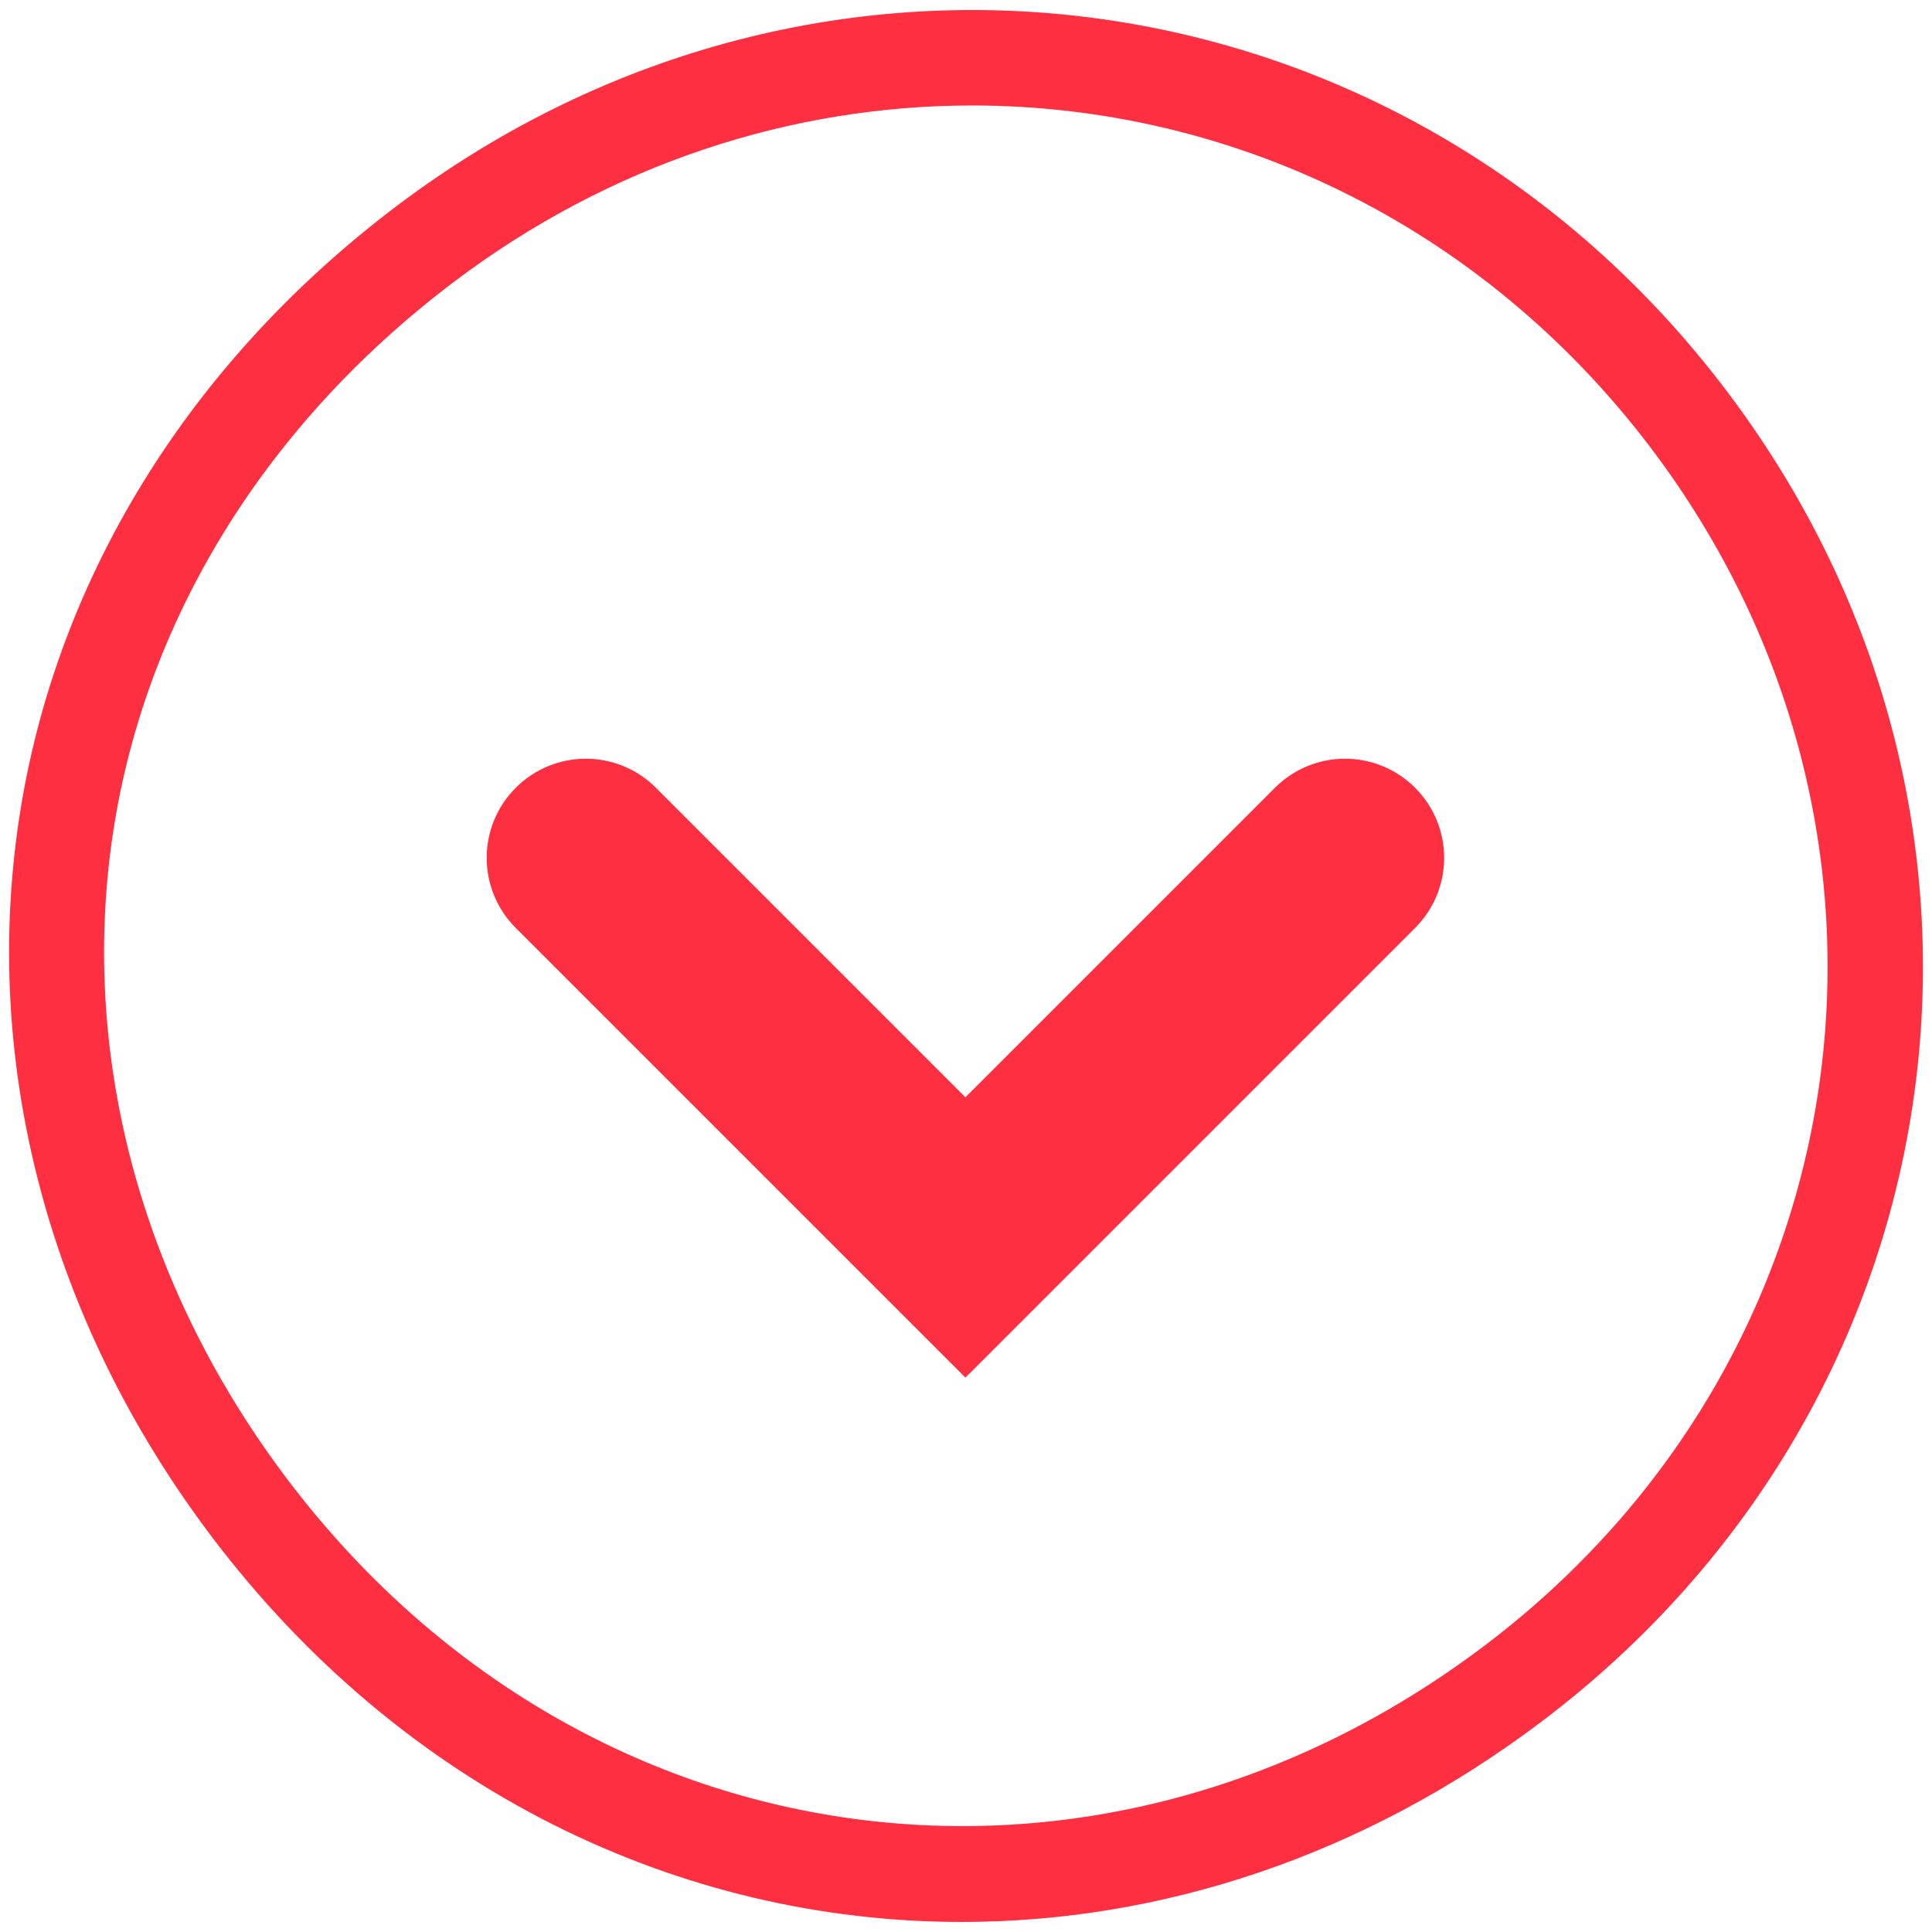
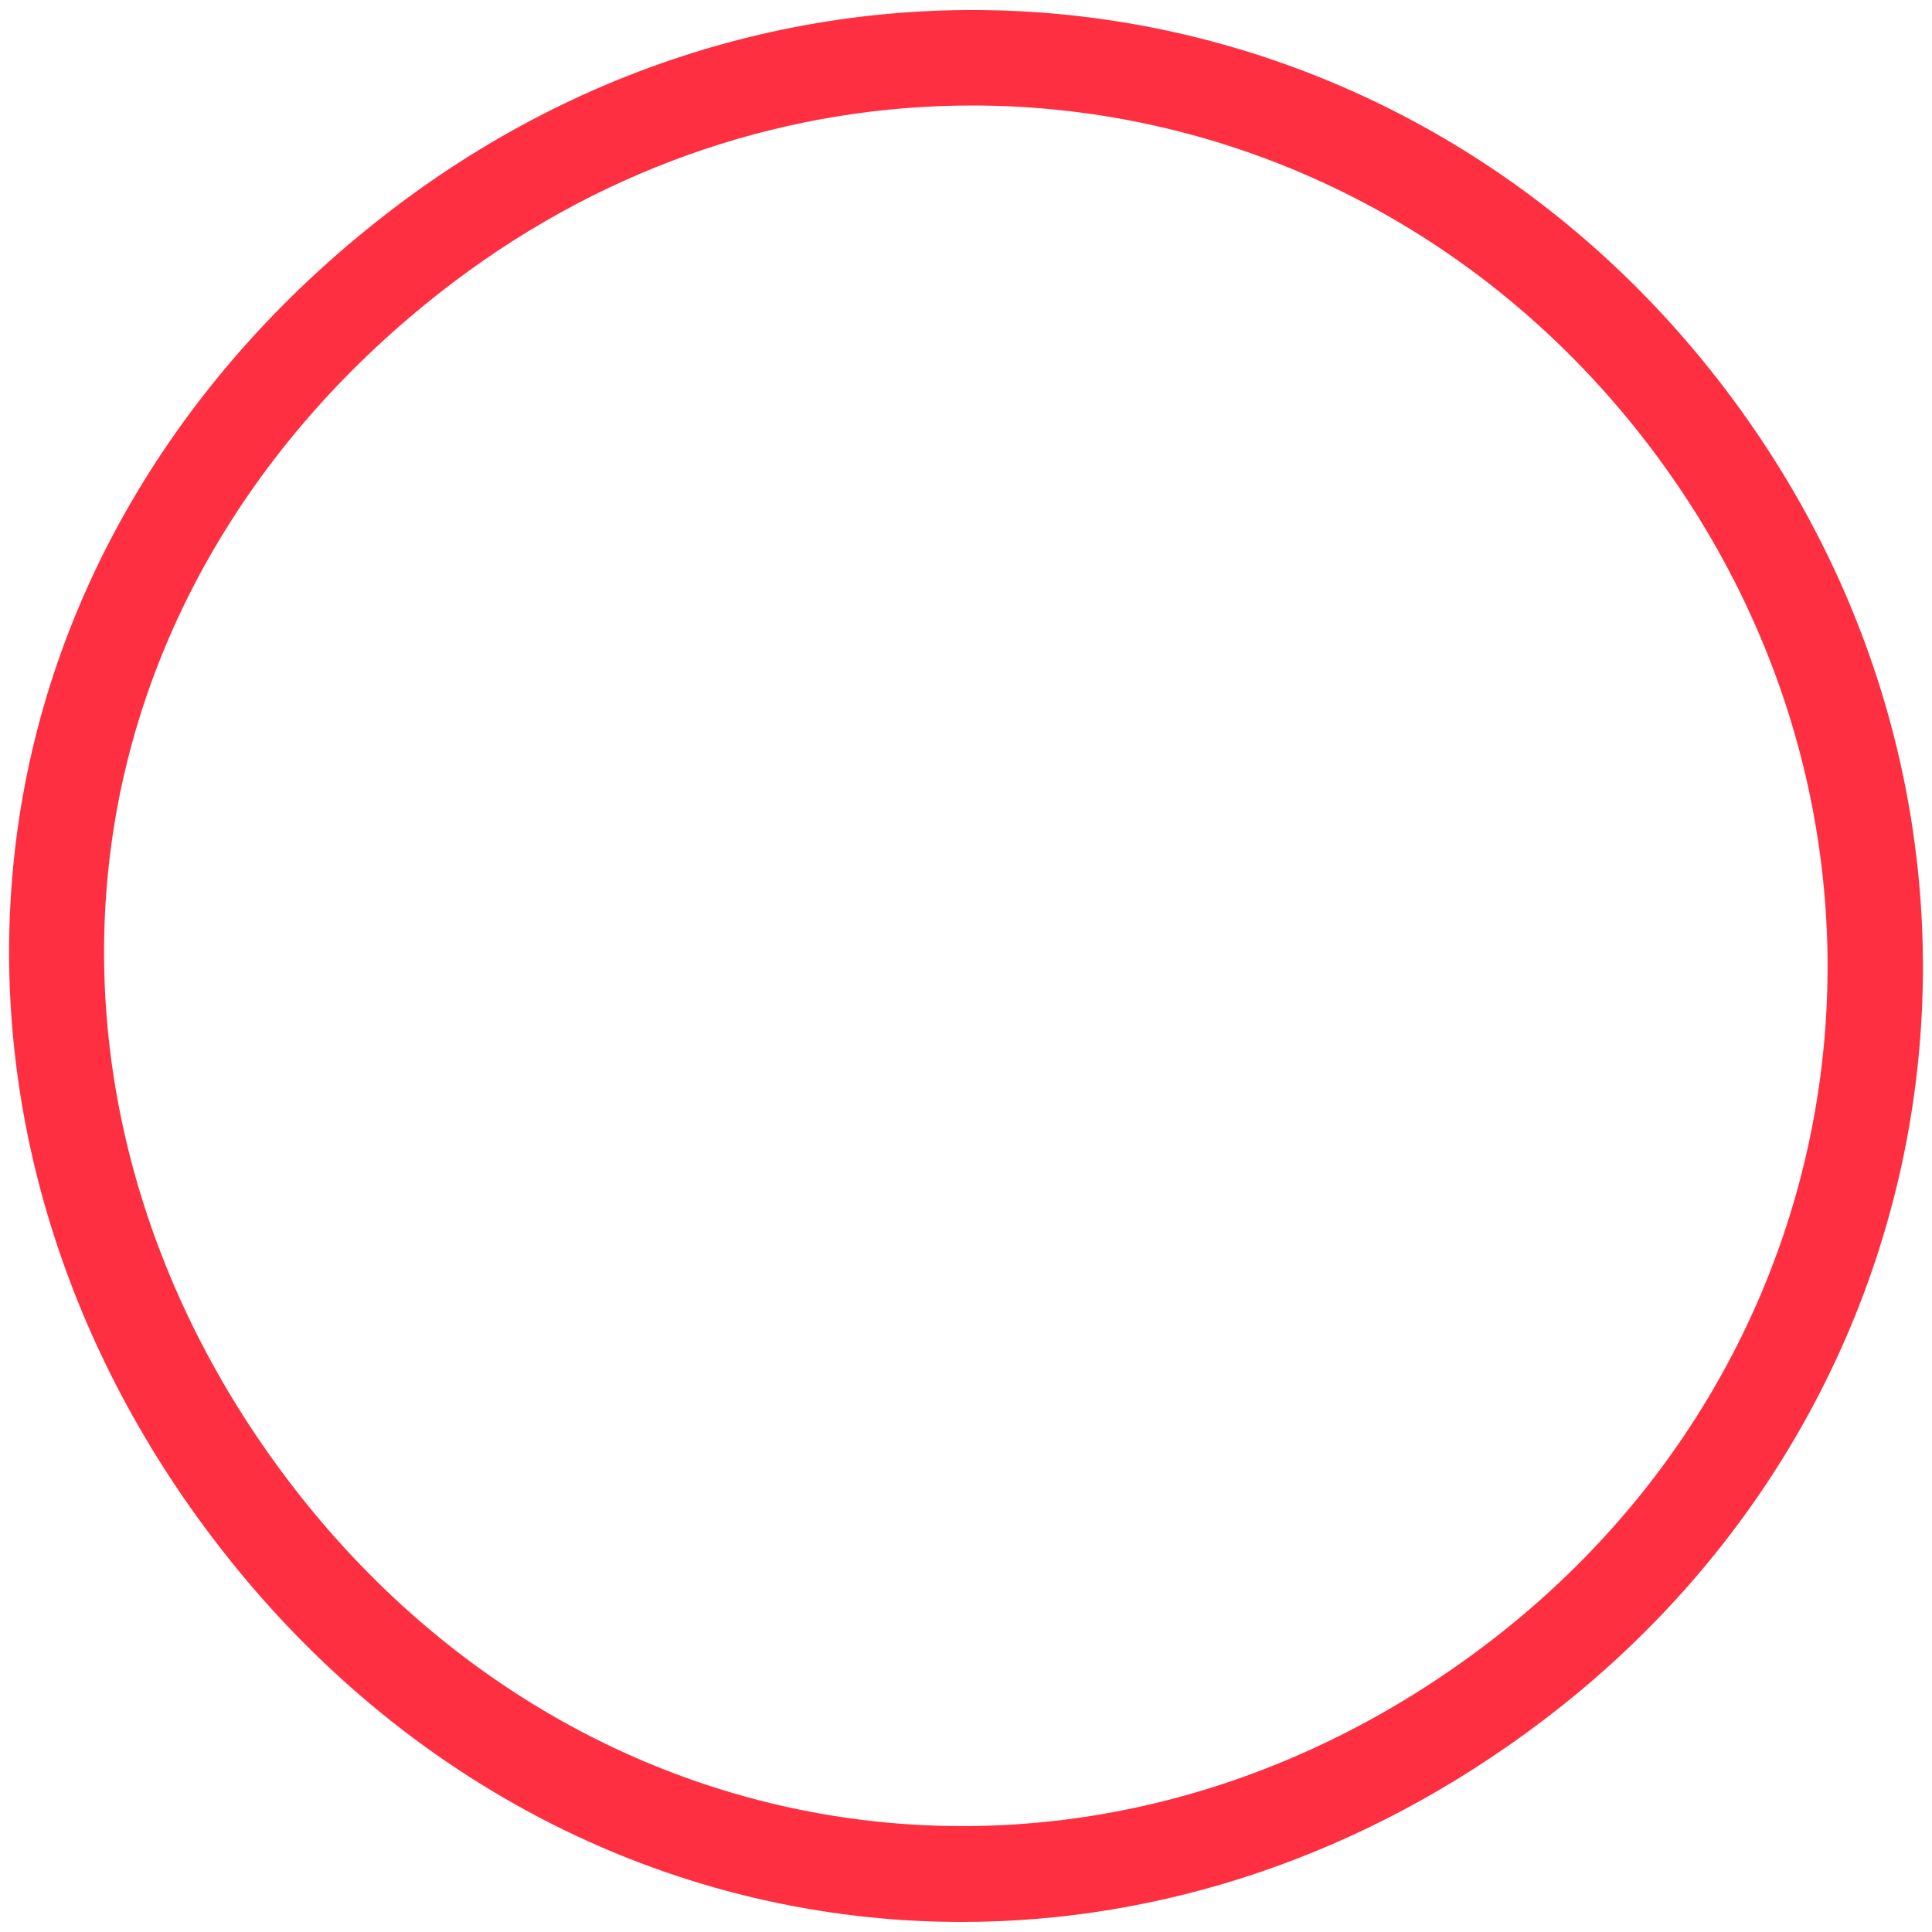
<svg xmlns="http://www.w3.org/2000/svg" version="1.1" id="Capa_1" x="0px" y="0px" viewBox="0 0 200 200" style="enable-background:new 0 0 200 200;" xml:space="preserve">
  <style type="text/css">
	.st0{fill:#FE2F41;}
</style>
  <g>
    <g>
      <path class="st0" d="M99.55,198.96c-29.25,0-57.82-13.67-77.64-39.89C5.77,137.73-1.43,112.24,1.63,87.28    c3.15-25.69,17.14-49.1,39.4-65.93C85-11.9,145.5-3.5,178.75,40.48l0,0C212,84.45,203.6,144.94,159.62,178.19    C141.14,192.17,120.17,198.96,99.55,198.96z M100.63,10.92c-18.58,0-37.38,5.97-53.67,18.28C26.85,44.41,14.21,65.46,11.39,88.48    c-2.75,22.4,3.77,45.37,18.36,64.66c30.42,40.23,83.71,47.63,123.95,17.2c39.58-29.93,47.13-84.37,17.21-123.95    C153.29,23.12,127.19,10.92,100.63,10.92z" />
    </g>
  </g>
  <g>
-     <path class="st0" d="M99.94,142.61L53.39,96.06c-4.01-4.01-4.01-10.5,0-14.51l0,0c4.01-4.01,10.5-4.01,14.51,0l32.04,32.04   l32.04-32.04c4.01-4.01,10.5-4.01,14.51,0l0,0c4.01,4.01,4.01,10.5,0,14.51L99.94,142.61z" />
-   </g>
+     </g>
</svg>